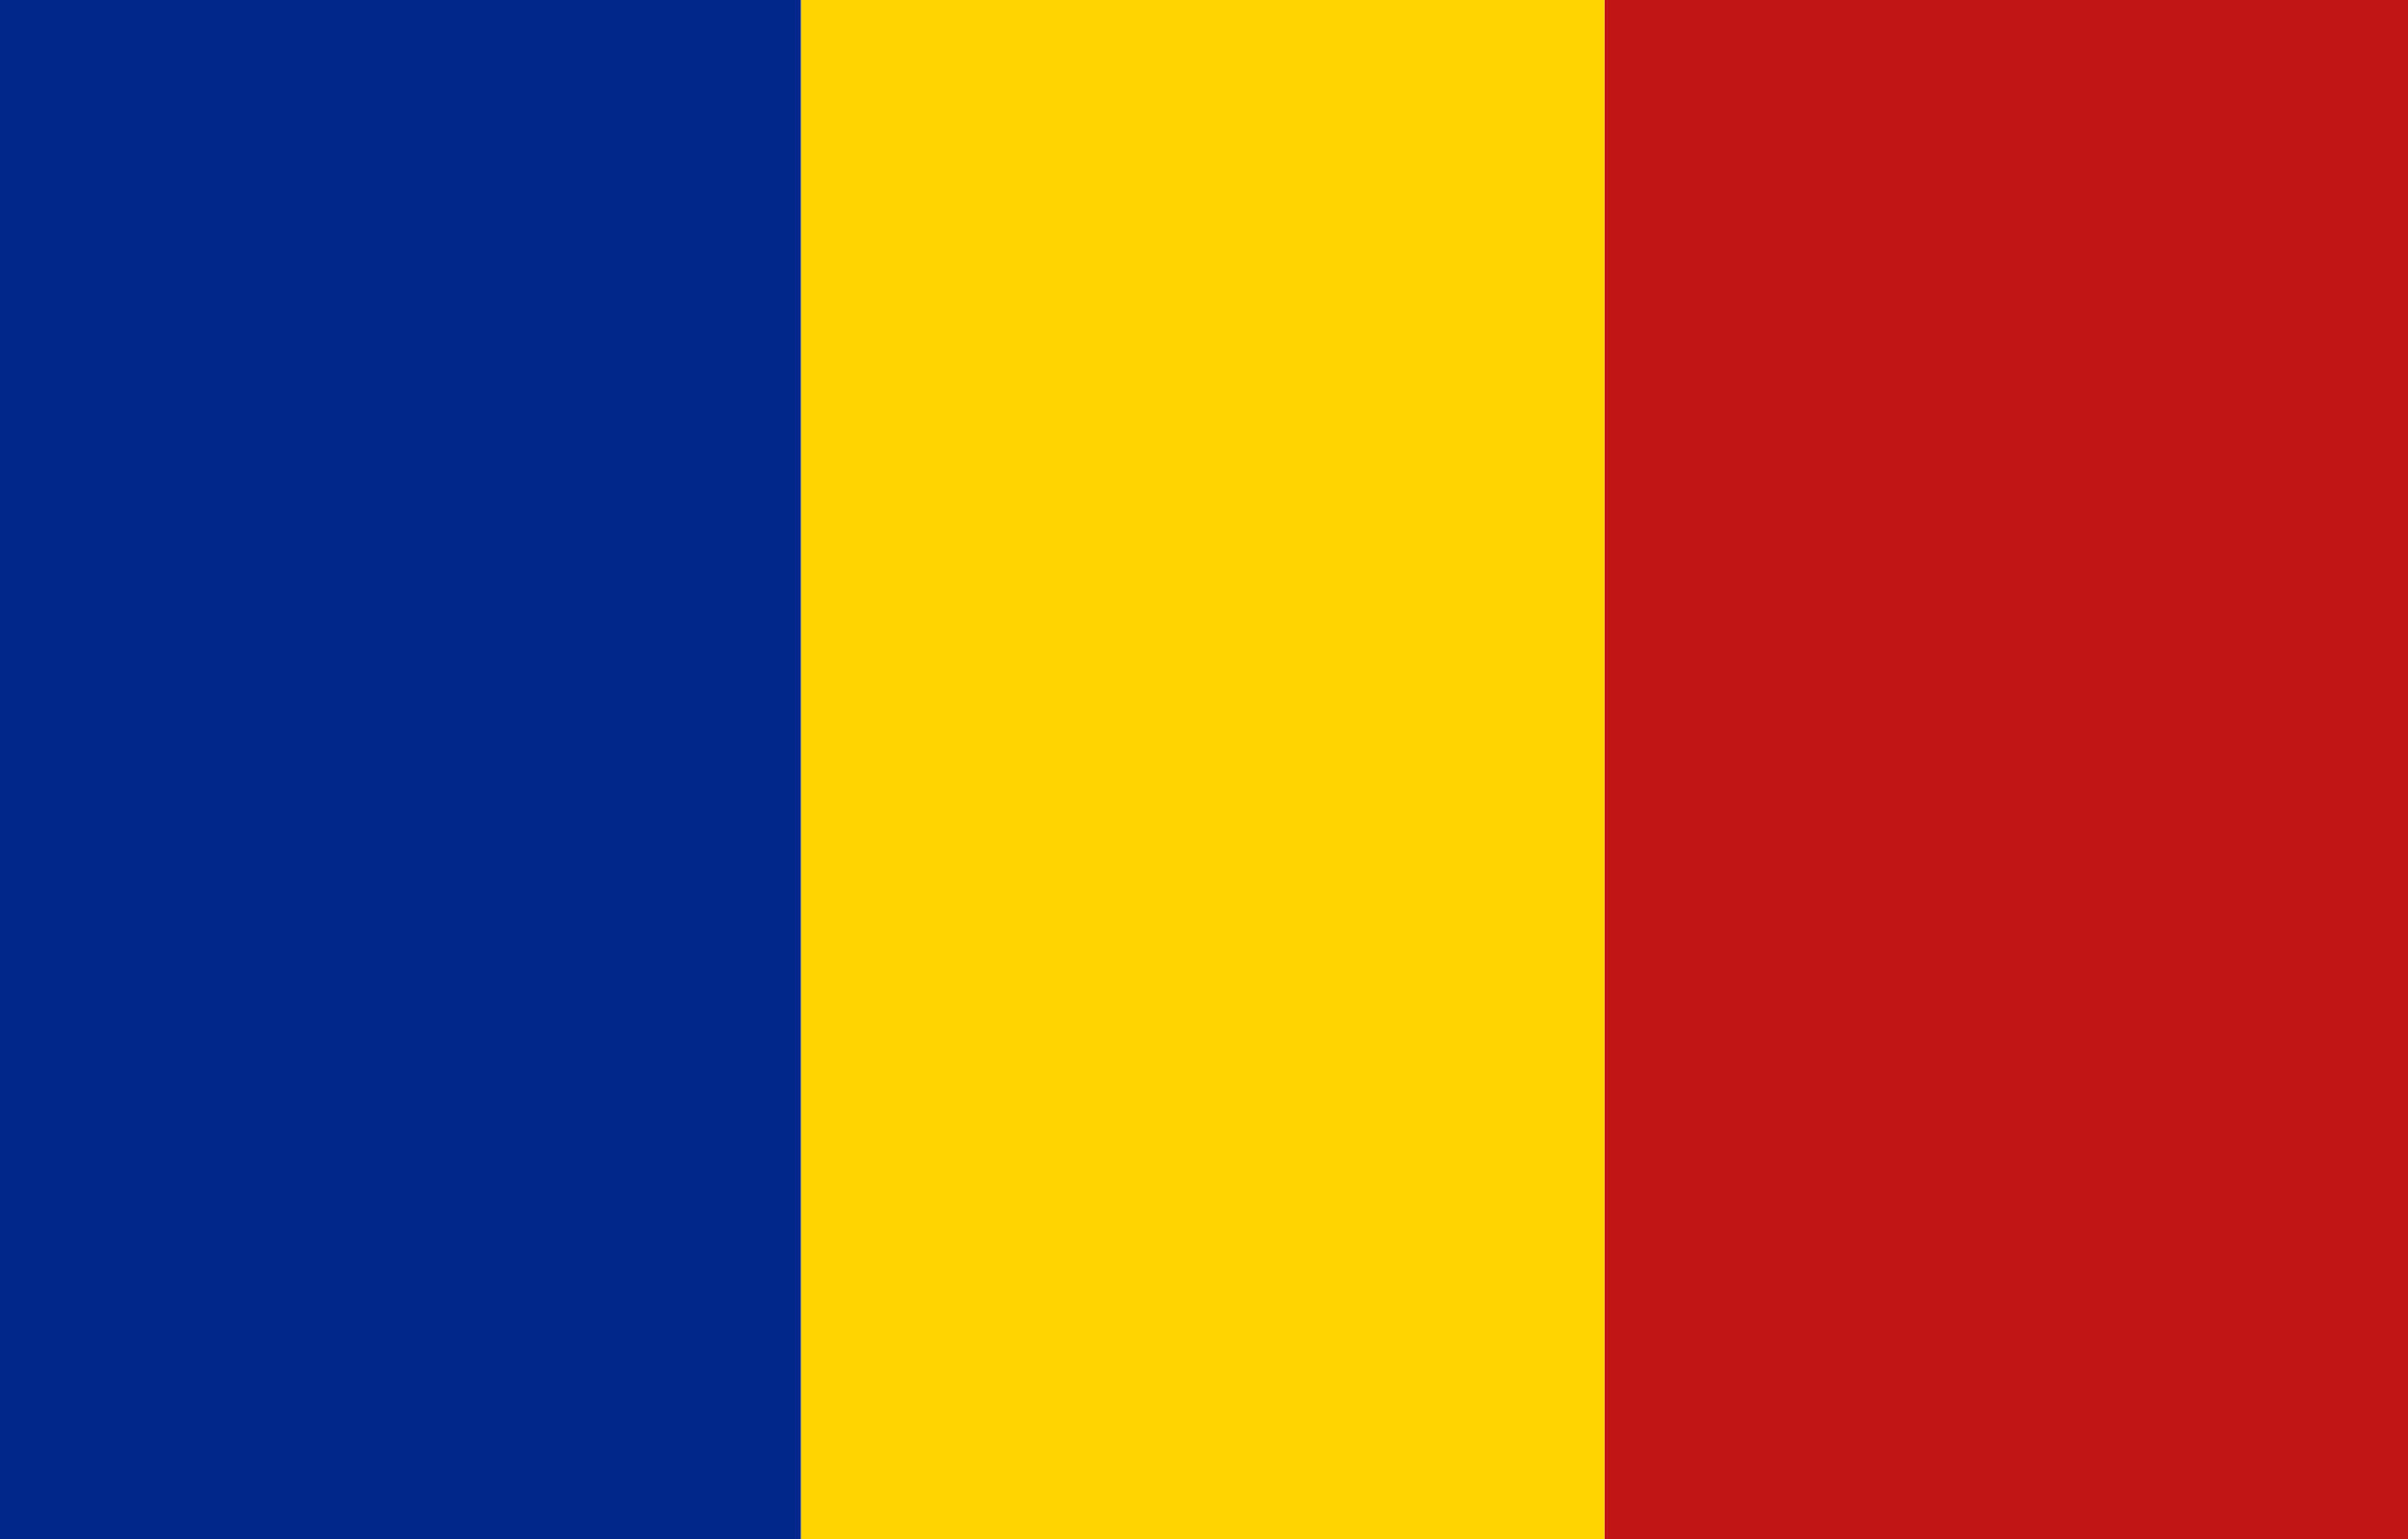
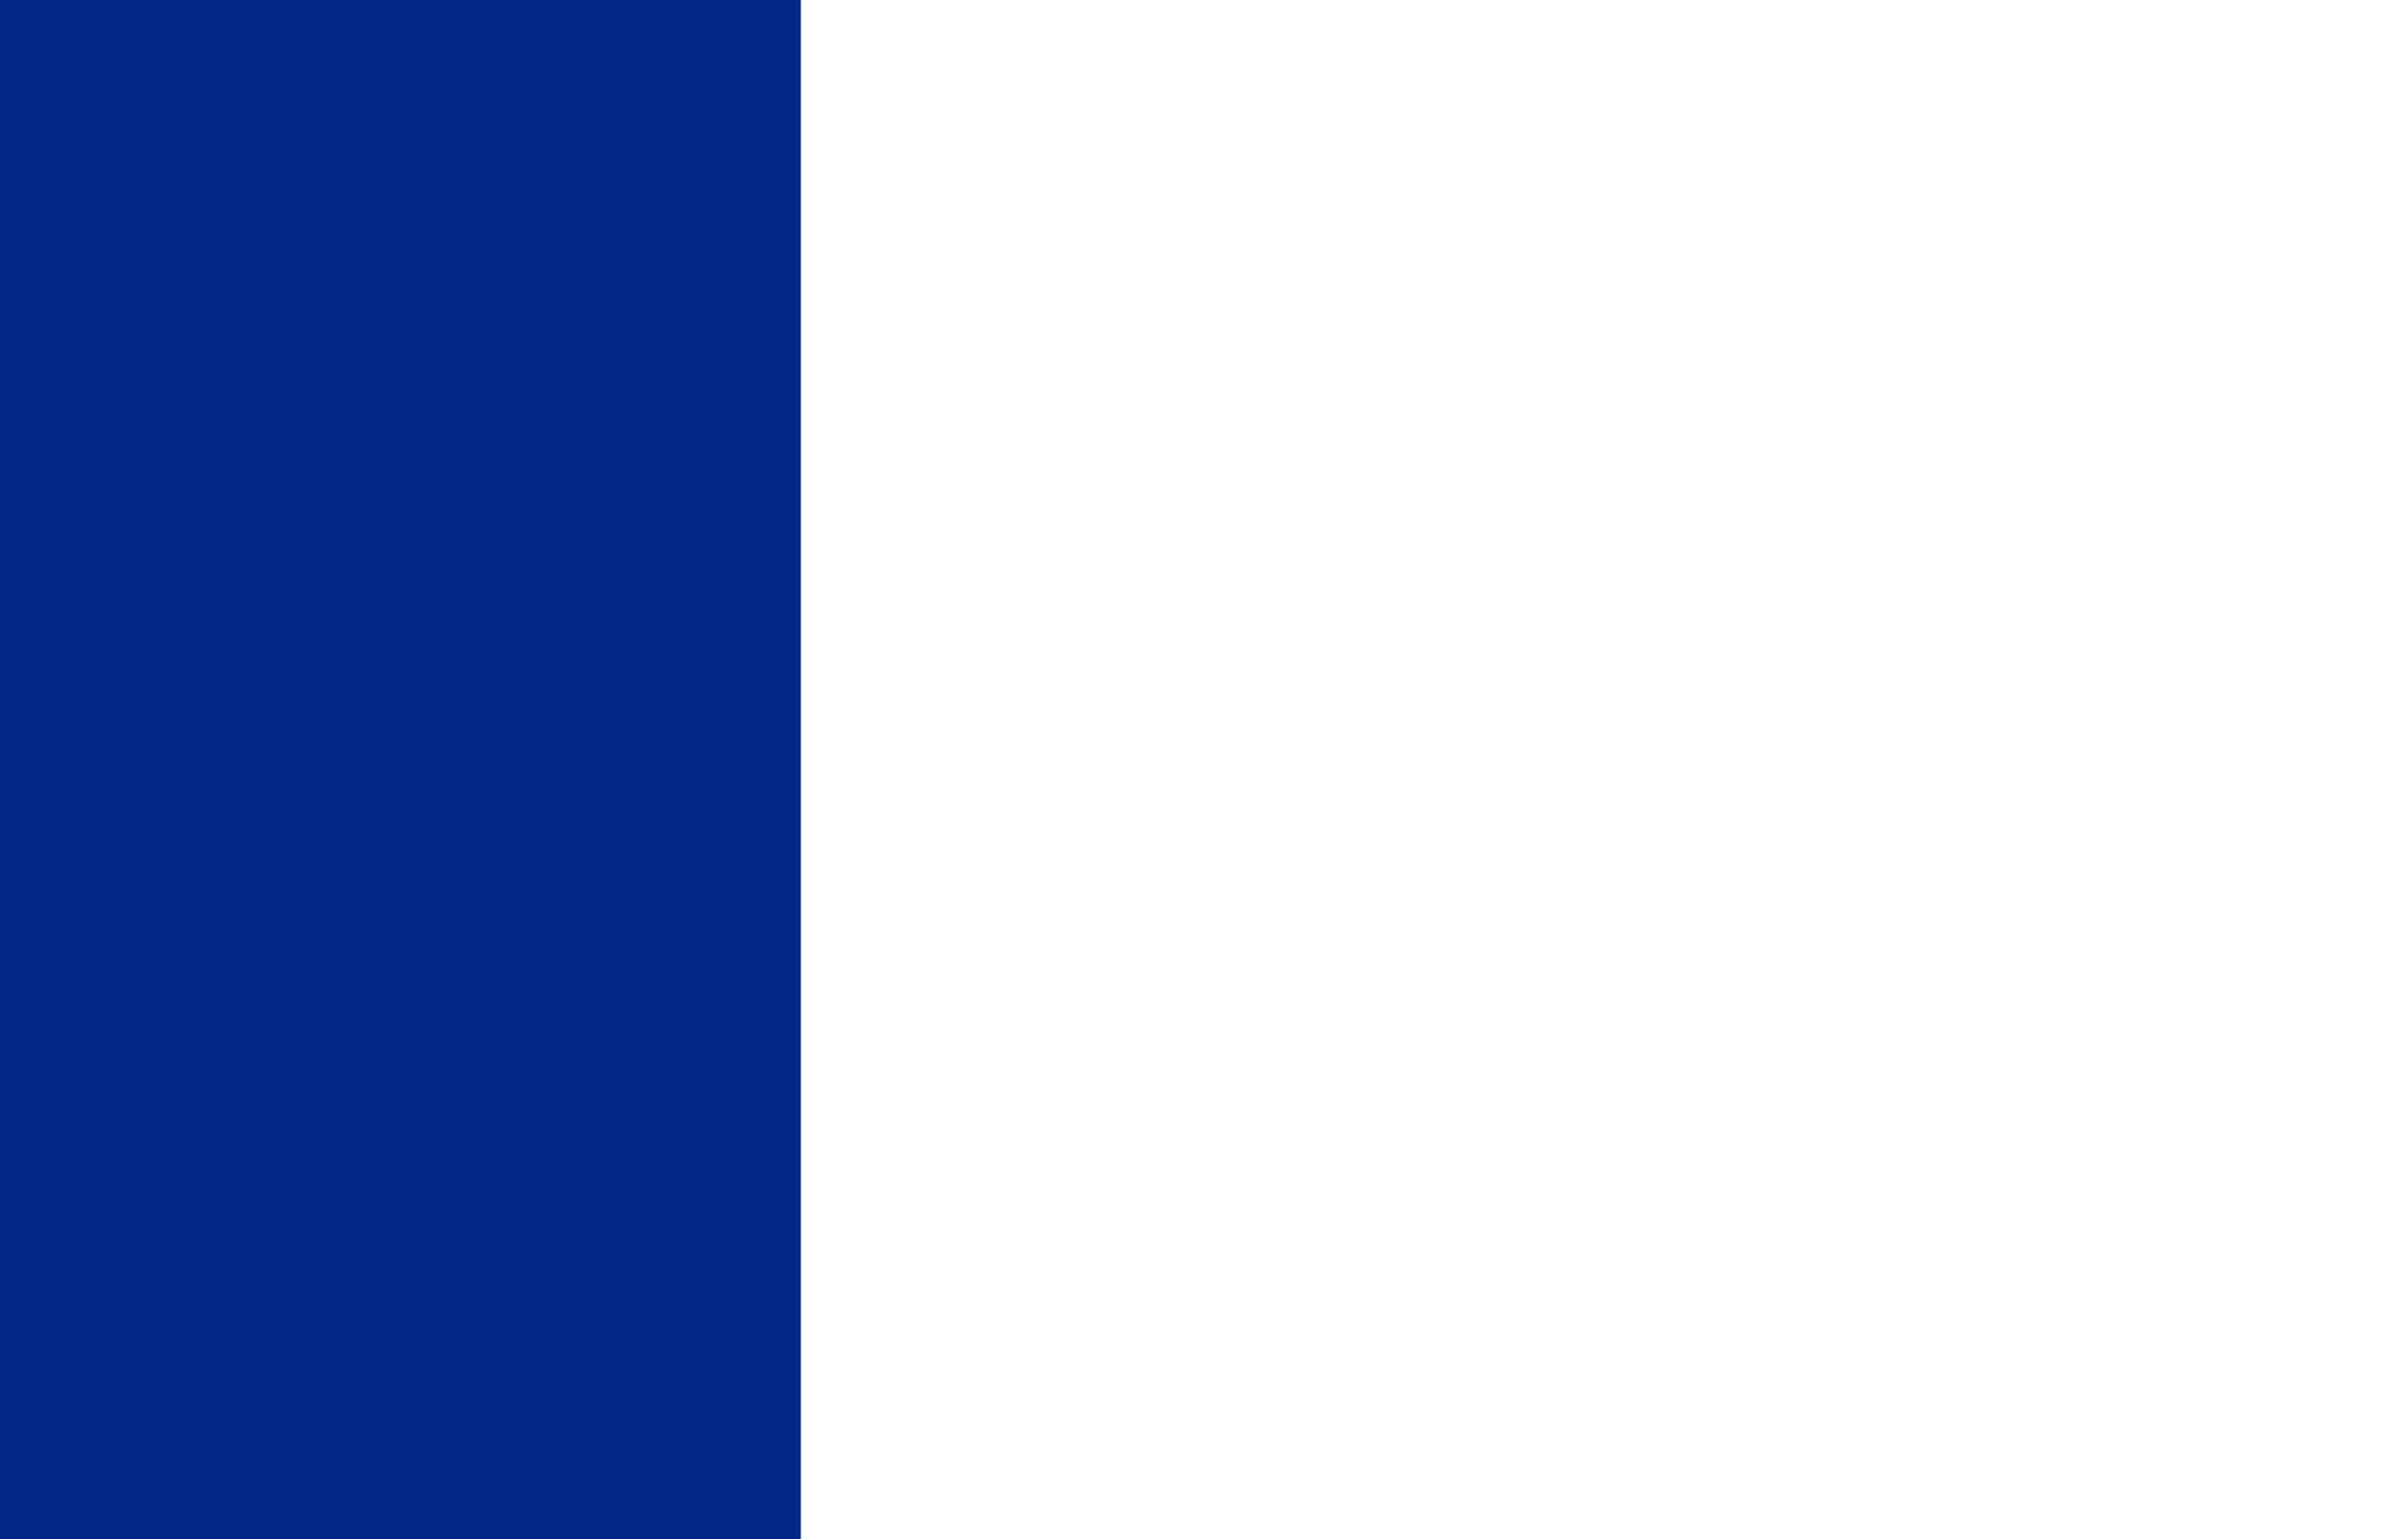
<svg xmlns="http://www.w3.org/2000/svg" id="Laag_1" data-name="Laag 1" version="1.1" viewBox="0 0 88.7 56.7">
  <defs>
    <style>
      .cls-1 {
        fill: #ffd400;
      }

      .cls-1, .cls-2, .cls-3 {
        stroke-width: 0px;
      }

      .cls-2 {
        fill: #002789;
      }

      .cls-3 {
        fill: #c11414;
      }
    </style>
  </defs>
-   <rect class="cls-3" x="45.6" y="13.6" width="56.7" height="29.6" transform="translate(102.3 -45.6) rotate(90)" />
-   <rect class="cls-1" x="16" y="13.6" width="56.7" height="29.6" transform="translate(72.7 -16) rotate(90)" />
  <rect class="cls-2" x="-13.6" y="13.6" width="56.7" height="29.6" transform="translate(43.1 13.6) rotate(90)" />
</svg>